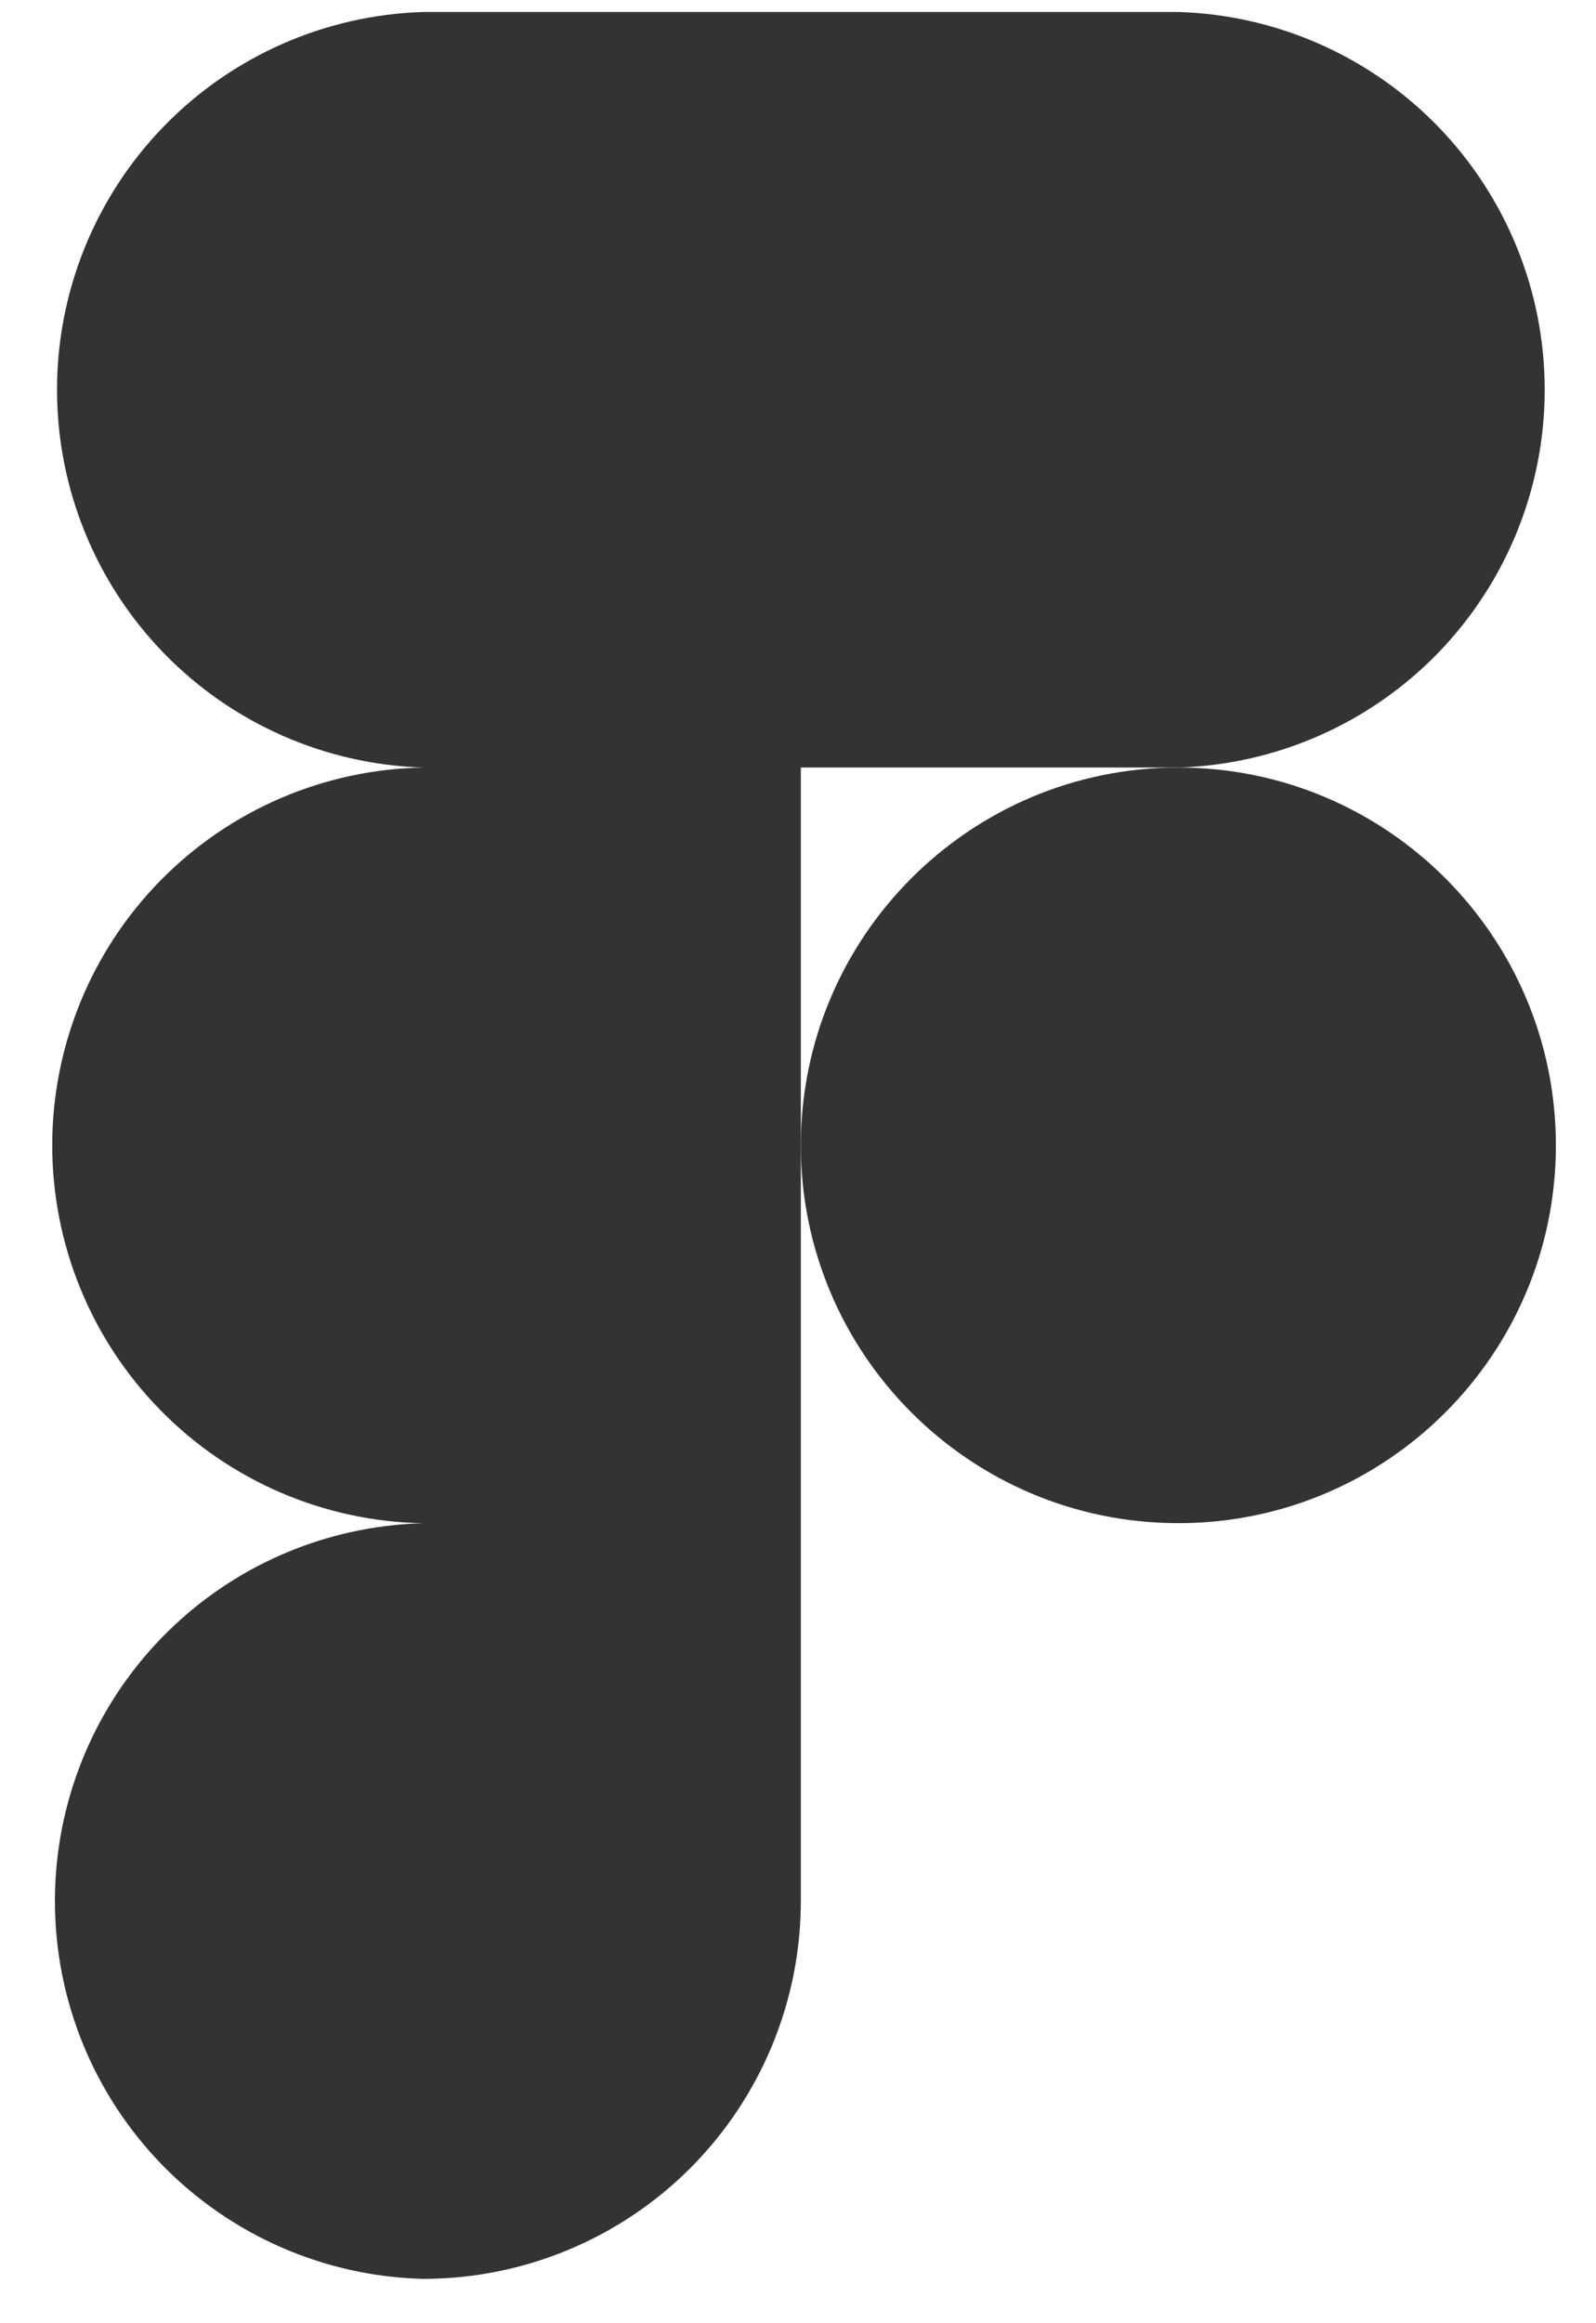
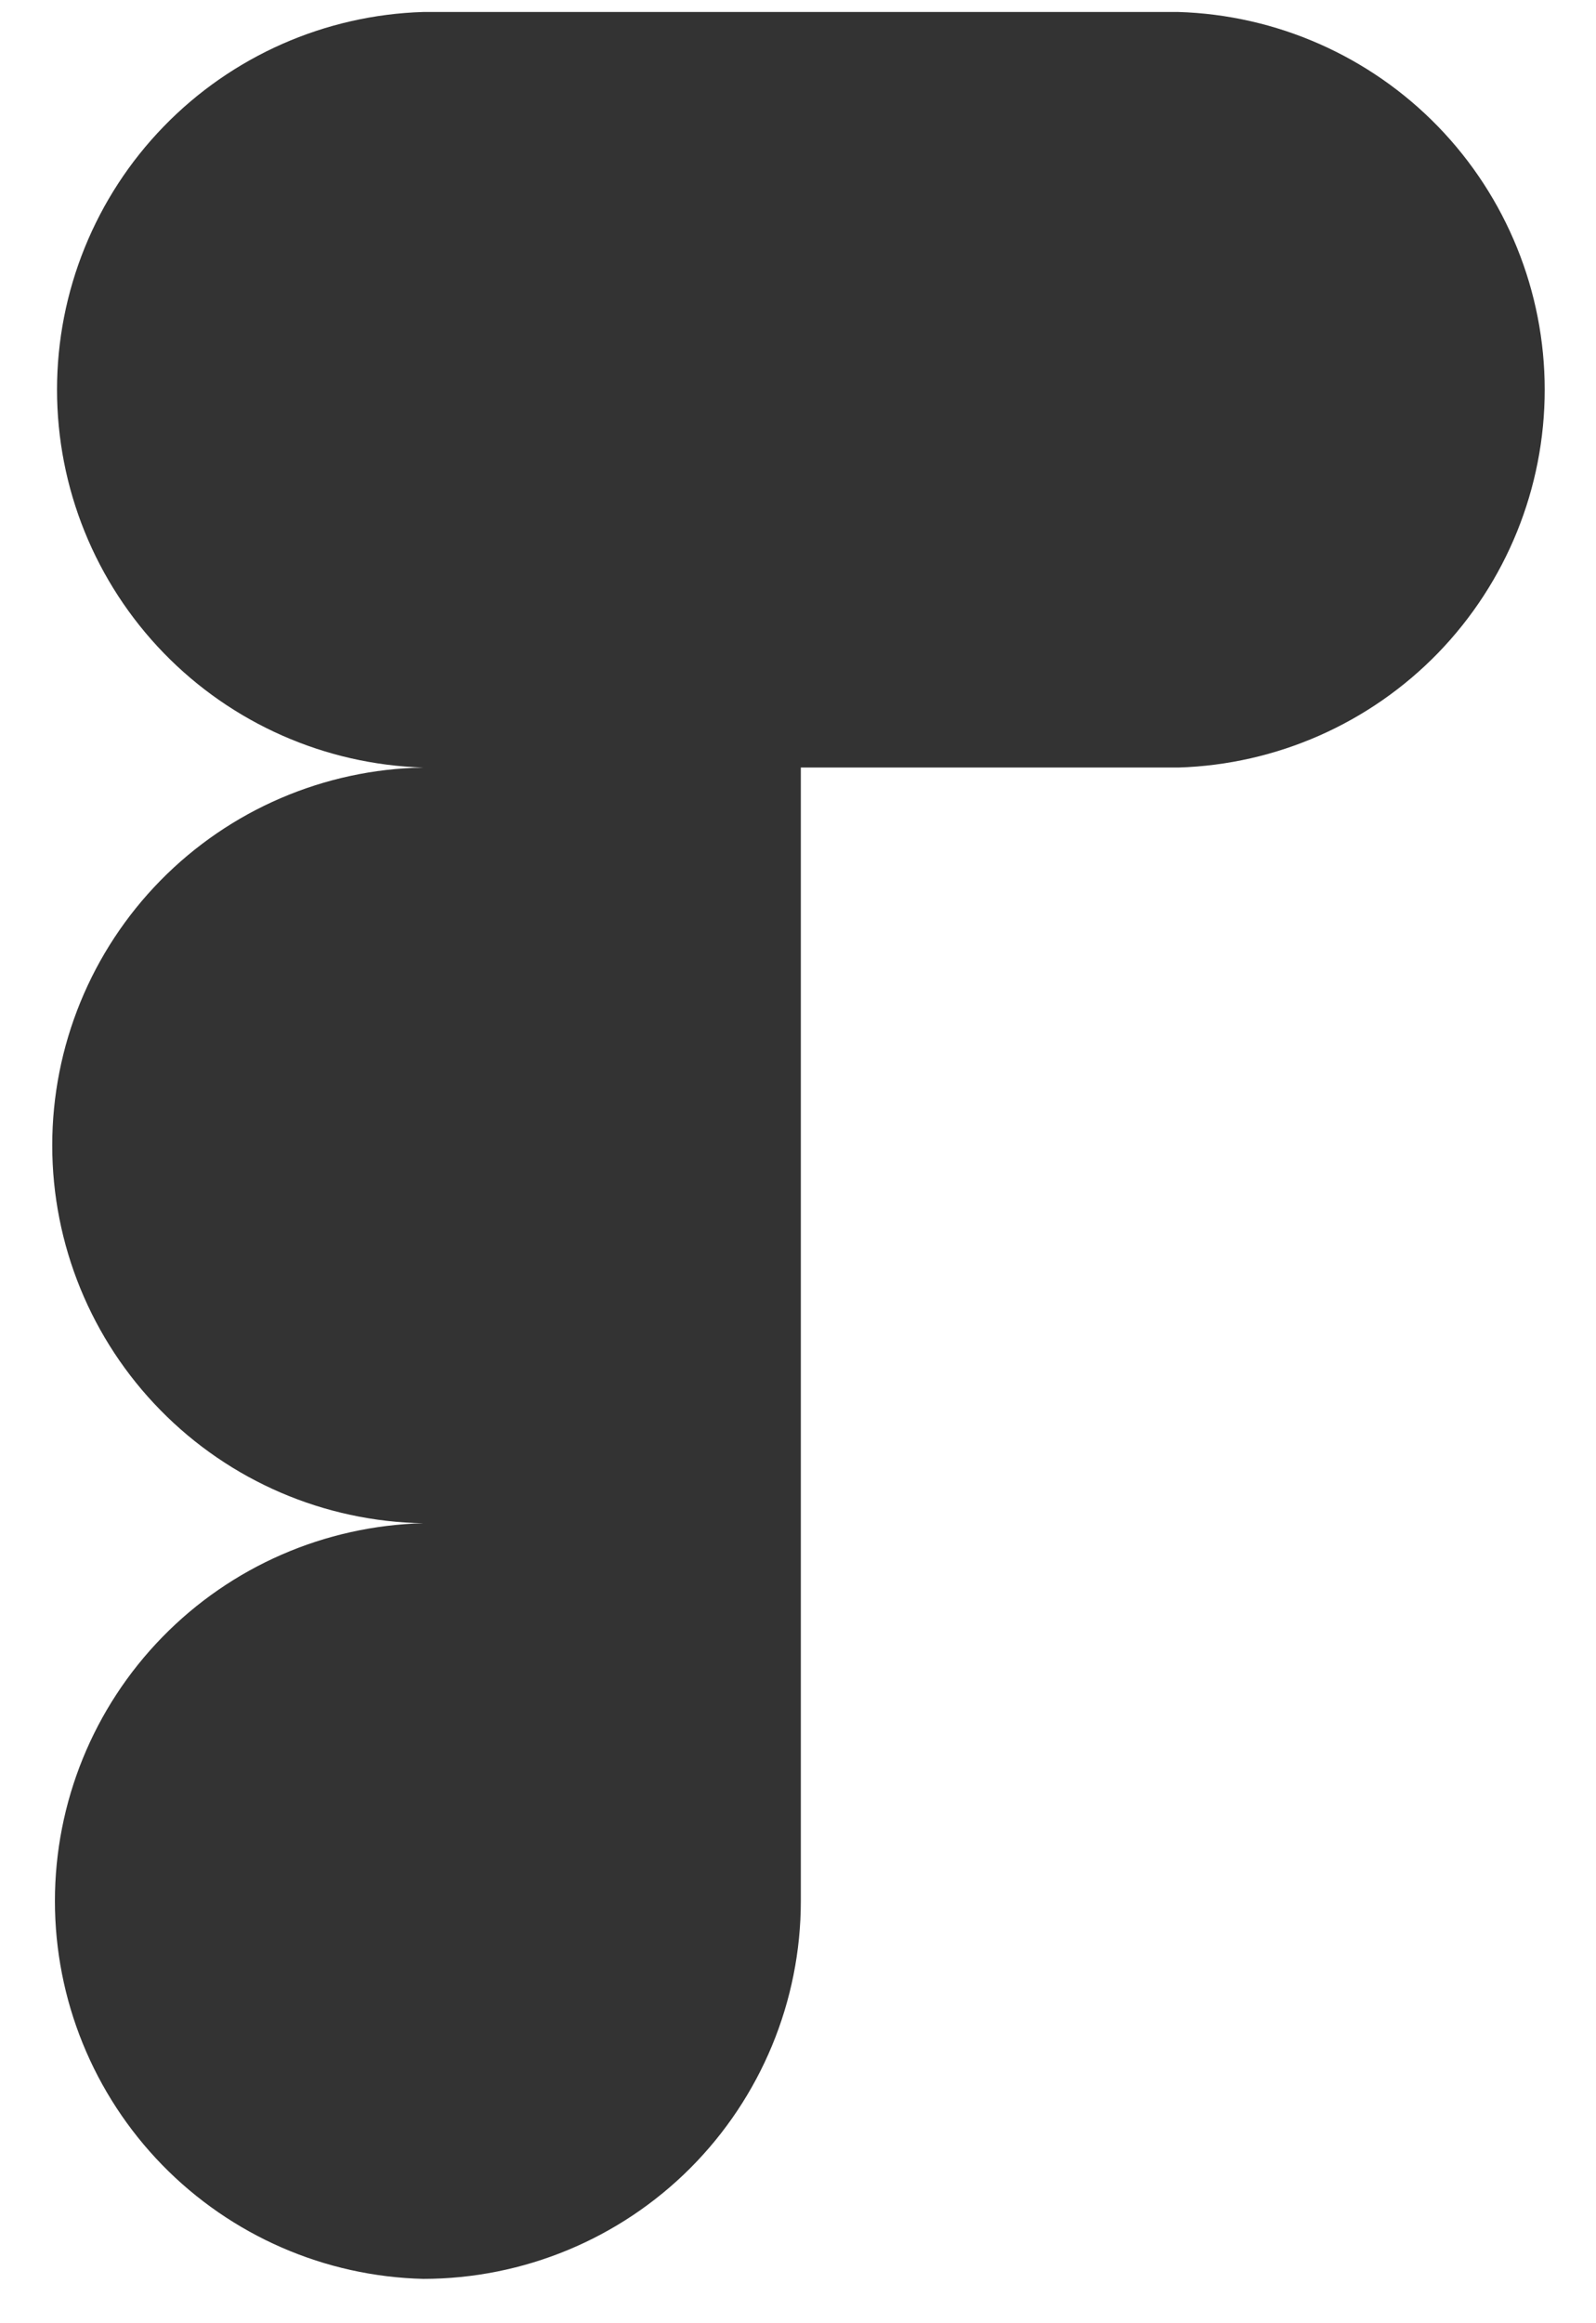
<svg xmlns="http://www.w3.org/2000/svg" width="22" height="32" viewBox="0 0 22 32" fill="none">
-   <path d="M16.243 10.572C17.596 10.531 18.88 9.965 19.823 8.994C20.765 8.022 21.293 6.722 21.293 5.368C21.293 4.015 20.765 2.714 19.823 1.743C18.88 0.772 17.596 0.206 16.243 0.165H5.835C4.482 0.206 3.198 0.772 2.256 1.743C1.313 2.714 0.786 4.015 0.786 5.368C0.786 6.722 1.313 8.022 2.256 8.994C3.198 9.965 4.482 10.531 5.835 10.572C4.47 10.595 3.169 11.154 2.213 12.127C1.256 13.101 0.72 14.411 0.72 15.776C0.72 17.141 1.256 18.452 2.213 19.425C3.169 20.399 4.47 20.958 5.835 20.981C4.477 21.015 3.186 21.577 2.237 22.55C1.288 23.522 0.757 24.827 0.757 26.185C0.757 27.544 1.288 28.848 2.237 29.821C3.186 30.793 4.477 31.356 5.835 31.389C7.215 31.388 8.539 30.84 9.515 29.864C10.49 28.887 11.039 27.564 11.039 26.184V10.572H16.243Z" fill="#333333" />
-   <path d="M16.243 20.98C19.117 20.98 21.447 18.65 21.447 15.776C21.447 12.902 19.117 10.572 16.243 10.572C13.369 10.572 11.039 12.902 11.039 15.776C11.039 18.65 13.369 20.98 16.243 20.98Z" fill="#333333" />
+   <path d="M16.243 10.572C17.596 10.531 18.88 9.965 19.823 8.994C20.765 8.022 21.293 6.722 21.293 5.368C21.293 4.015 20.765 2.714 19.823 1.743C18.88 0.772 17.596 0.206 16.243 0.165H5.835C4.482 0.206 3.198 0.772 2.256 1.743C1.313 2.714 0.786 4.015 0.786 5.368C0.786 6.722 1.313 8.022 2.256 8.994C3.198 9.965 4.482 10.531 5.835 10.572C4.47 10.595 3.169 11.154 2.213 12.127C1.256 13.101 0.72 14.411 0.72 15.776C0.72 17.141 1.256 18.452 2.213 19.425C3.169 20.399 4.47 20.958 5.835 20.981C4.477 21.015 3.186 21.577 2.237 22.55C1.288 23.522 0.757 24.827 0.757 26.185C0.757 27.544 1.288 28.848 2.237 29.821C3.186 30.793 4.477 31.356 5.835 31.389C7.215 31.388 8.539 30.84 9.515 29.864C10.49 28.887 11.039 27.564 11.039 26.184V10.572H16.243" fill="#333333" />
</svg>